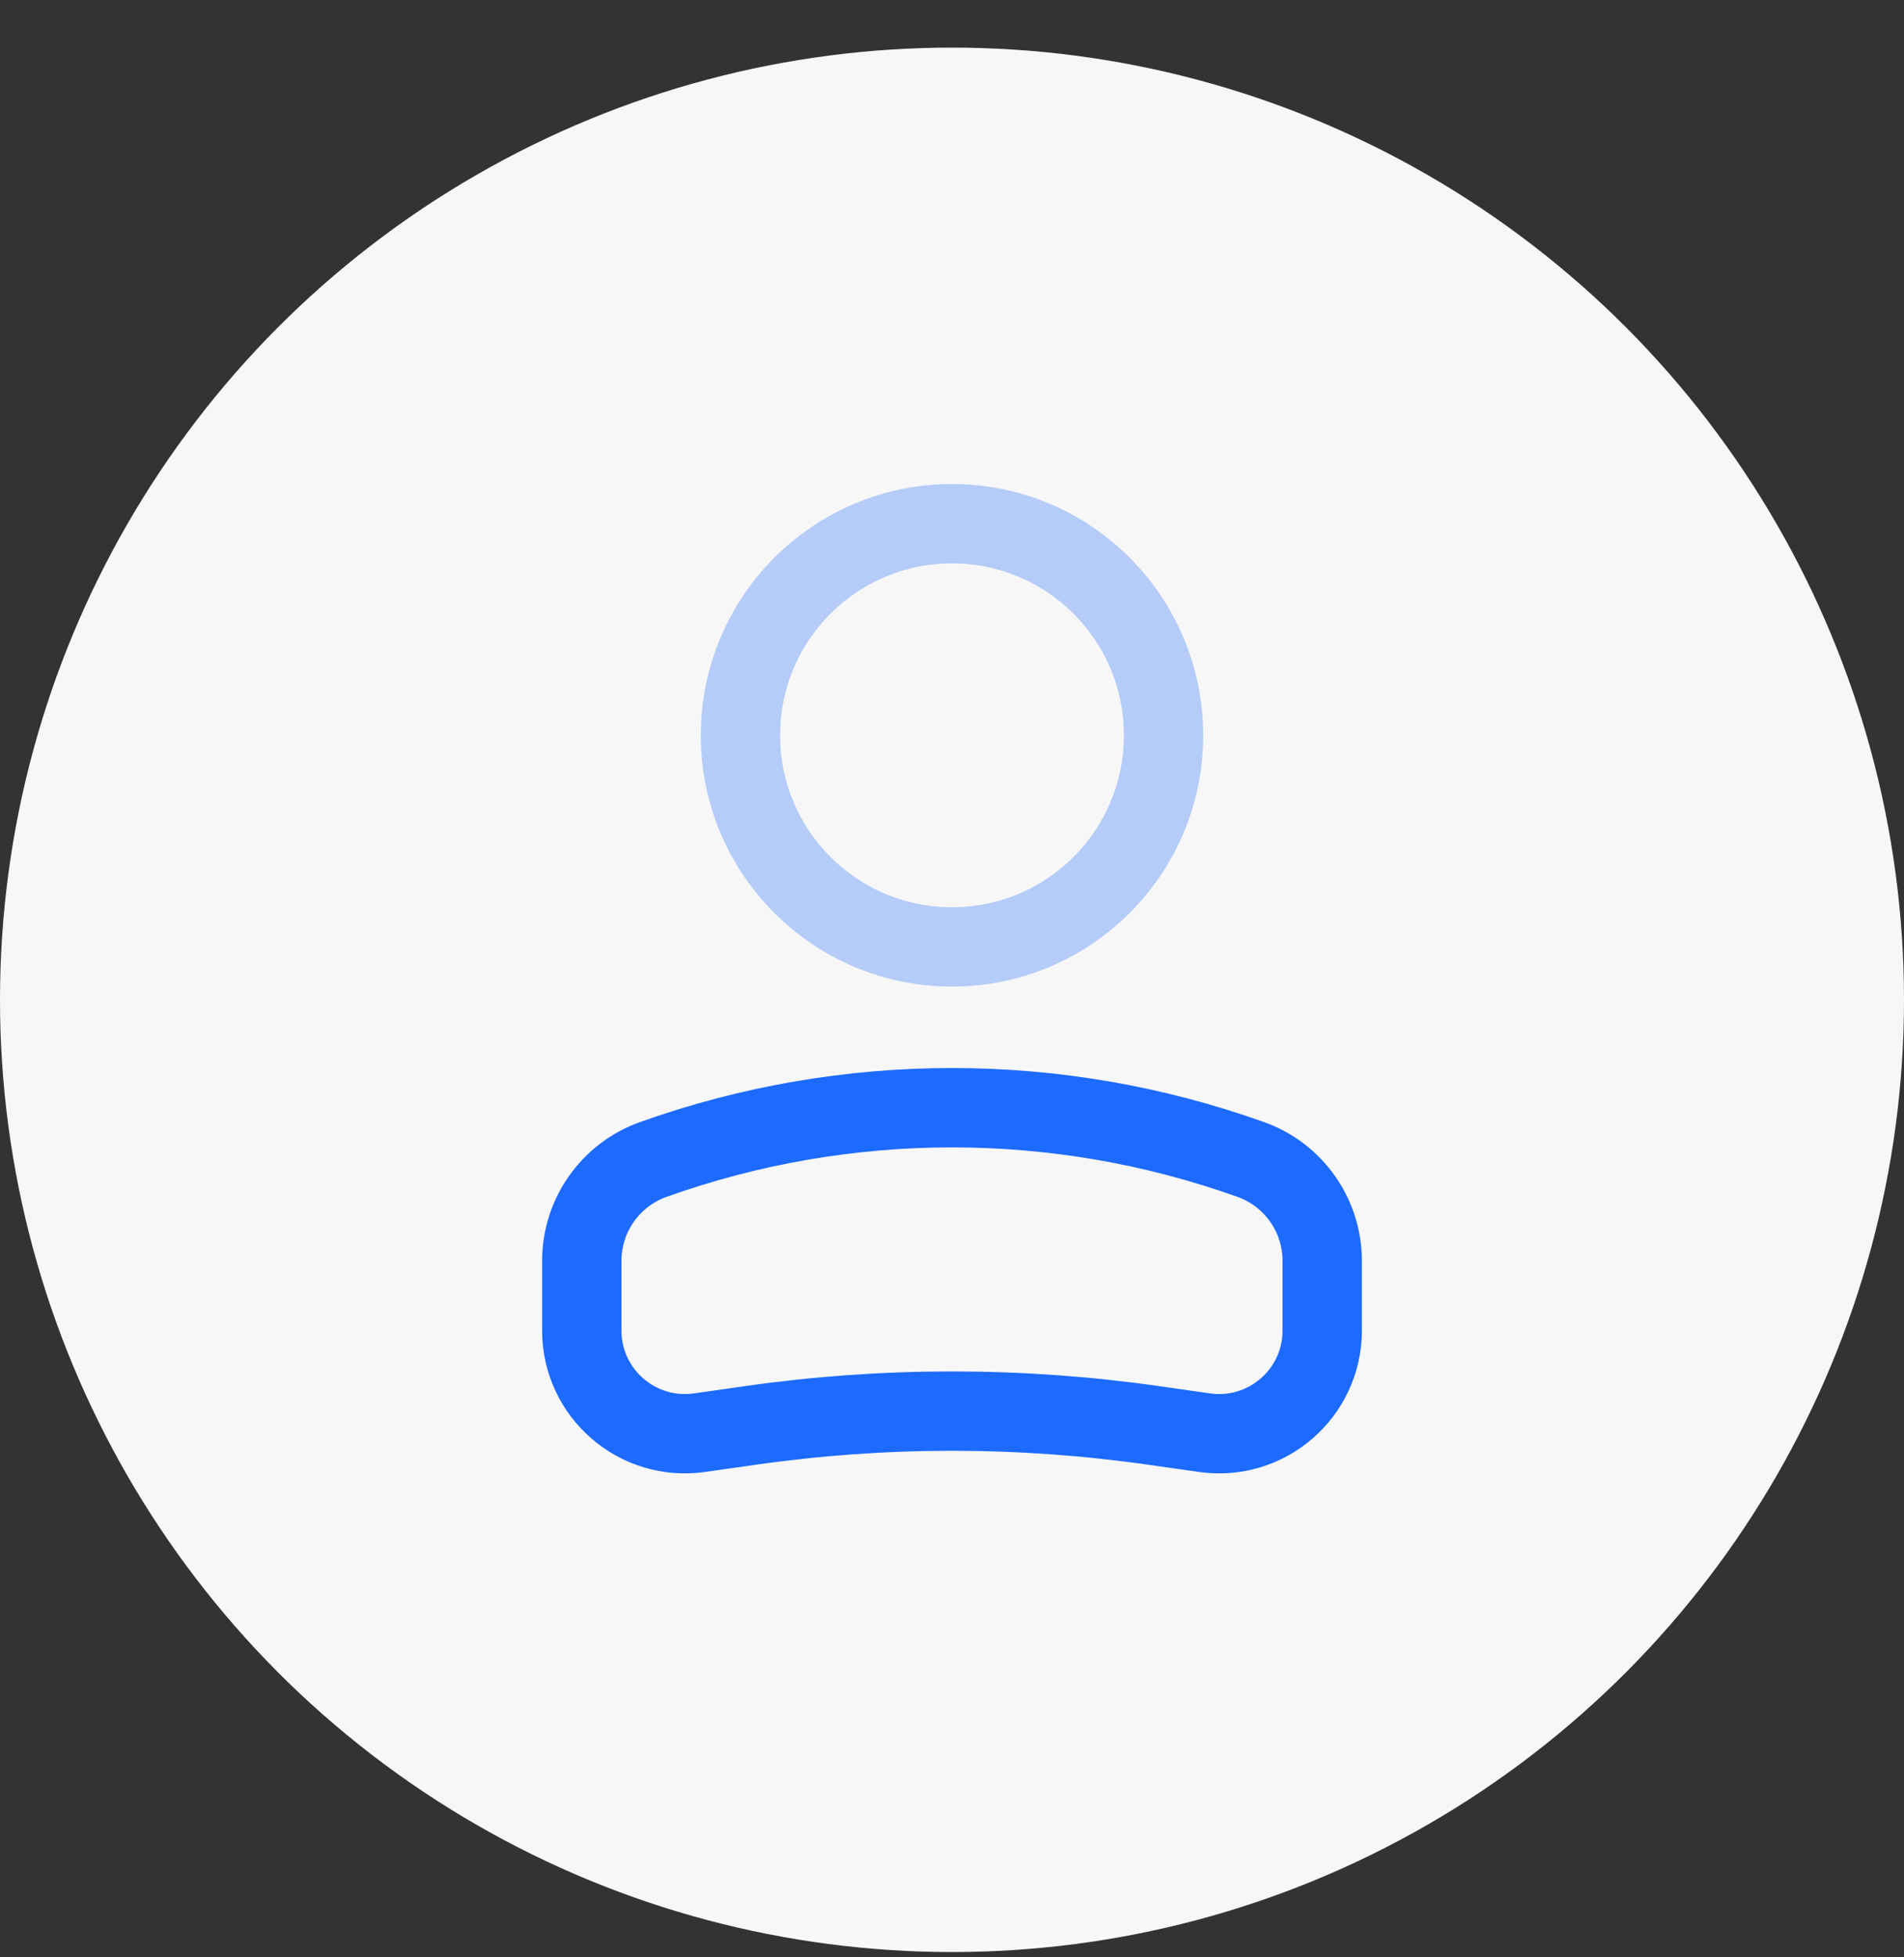
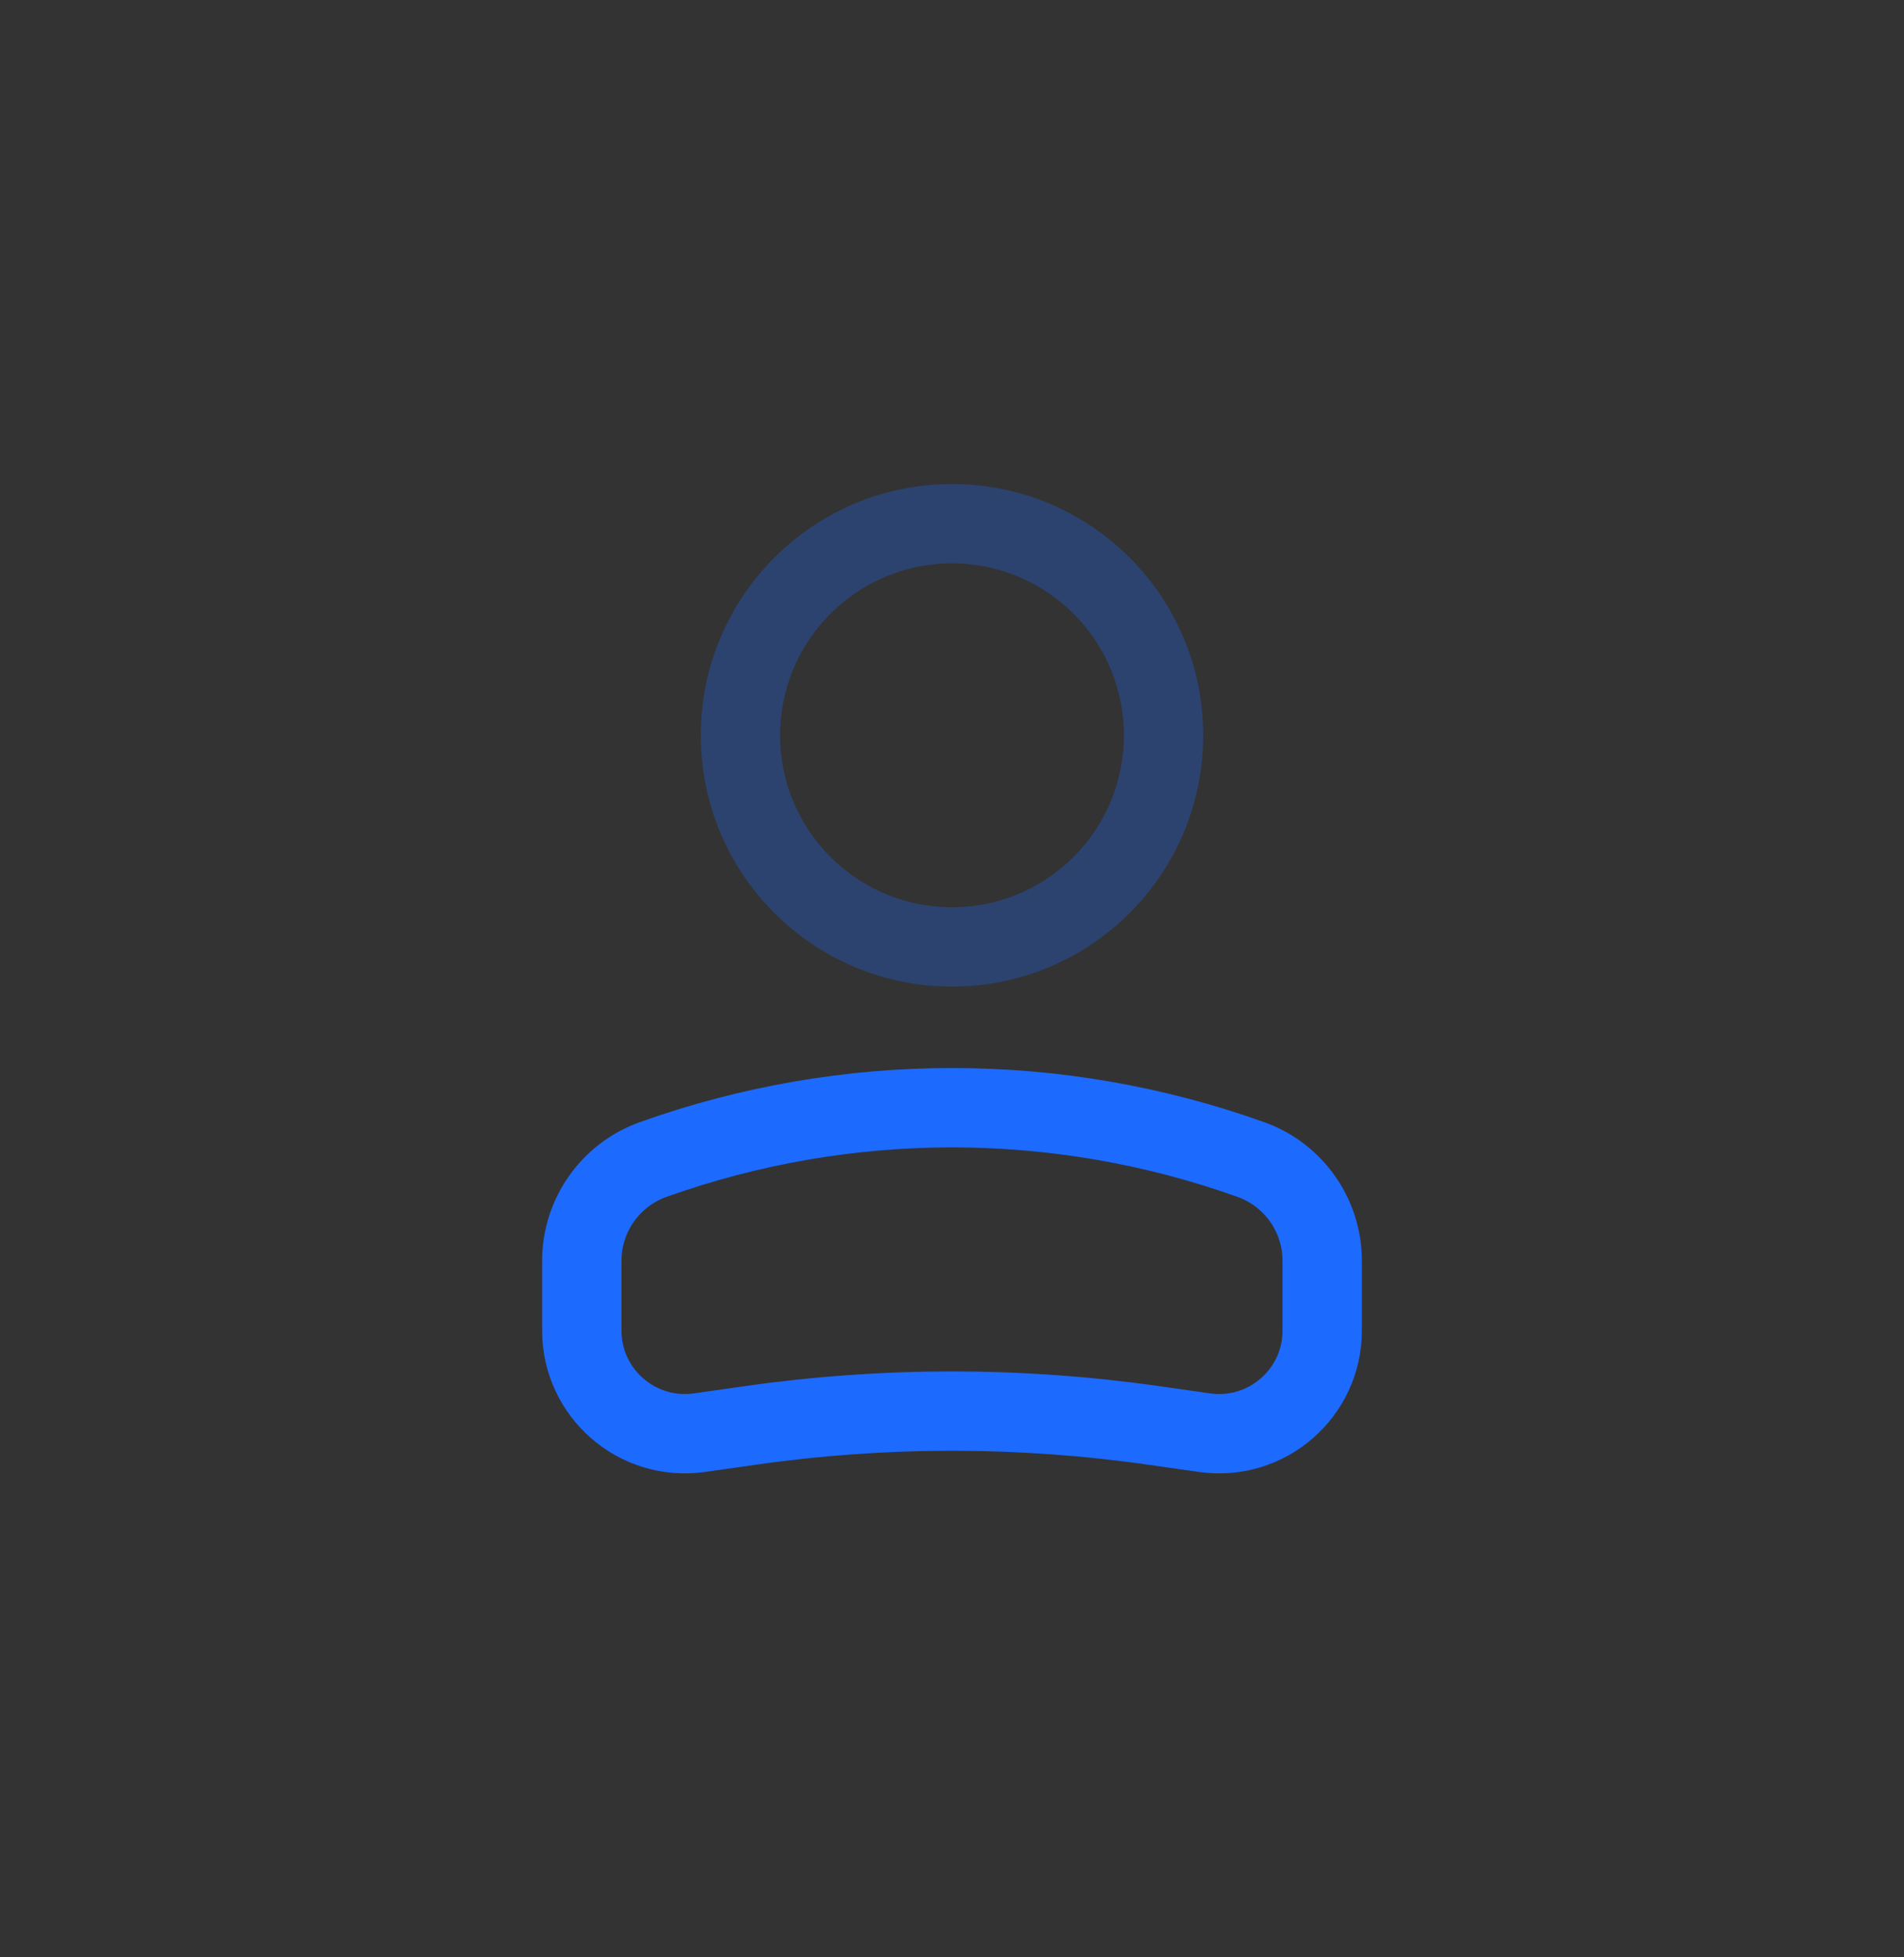
<svg xmlns="http://www.w3.org/2000/svg" width="36" height="37" viewBox="0 0 36 37" fill="none">
  <rect x="0" y="0" width="36" height="37" fill="#333333" stroke="none" />
-   <circle cx="18" cy="18.9" r="18" fill="#F7F7F7" />
  <circle opacity="0.3" cx="4" cy="4" r="4" transform="matrix(-1 0 0 1 22 9.9)" stroke="#1D6AFF" stroke-width="1.5" />
-   <path d="M11 23.835C11 22.975 11.541 22.207 12.351 21.918V21.918C16.004 20.613 19.996 20.613 23.649 21.918V21.918C24.459 22.207 25 22.975 25 23.835V25.151C25 26.338 23.948 27.25 22.773 27.082L21.818 26.946C19.286 26.584 16.714 26.584 14.182 26.946L13.227 27.082C12.052 27.25 11 26.338 11 25.151V23.835Z" stroke="#1D6AFF" stroke-width="1.5" />
+   <path d="M11 23.835C11 22.975 11.541 22.207 12.351 21.918V21.918C16.004 20.613 19.996 20.613 23.649 21.918V21.918C24.459 22.207 25 22.975 25 23.835V25.151C25 26.338 23.948 27.25 22.773 27.082L21.818 26.946C19.286 26.584 16.714 26.584 14.182 26.946L13.227 27.082C12.052 27.25 11 26.338 11 25.151Z" stroke="#1D6AFF" stroke-width="1.5" />
</svg>